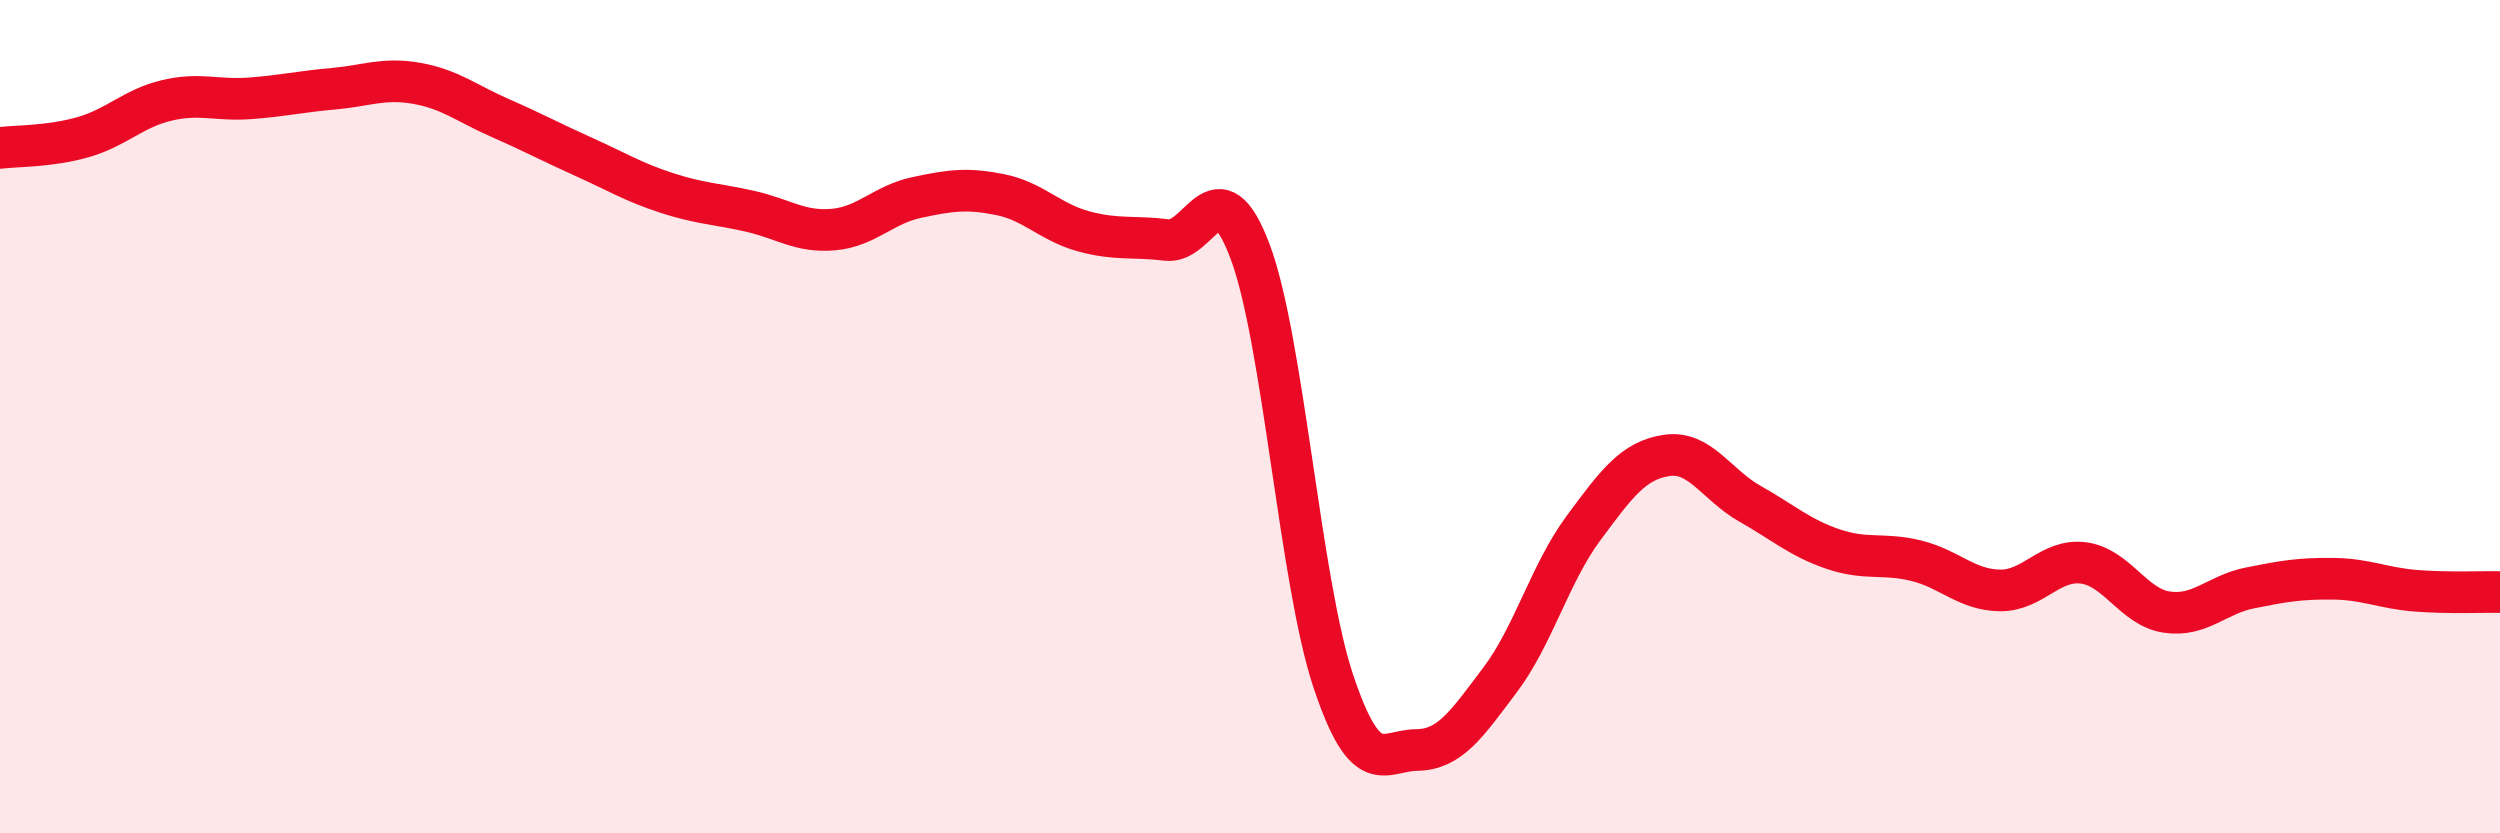
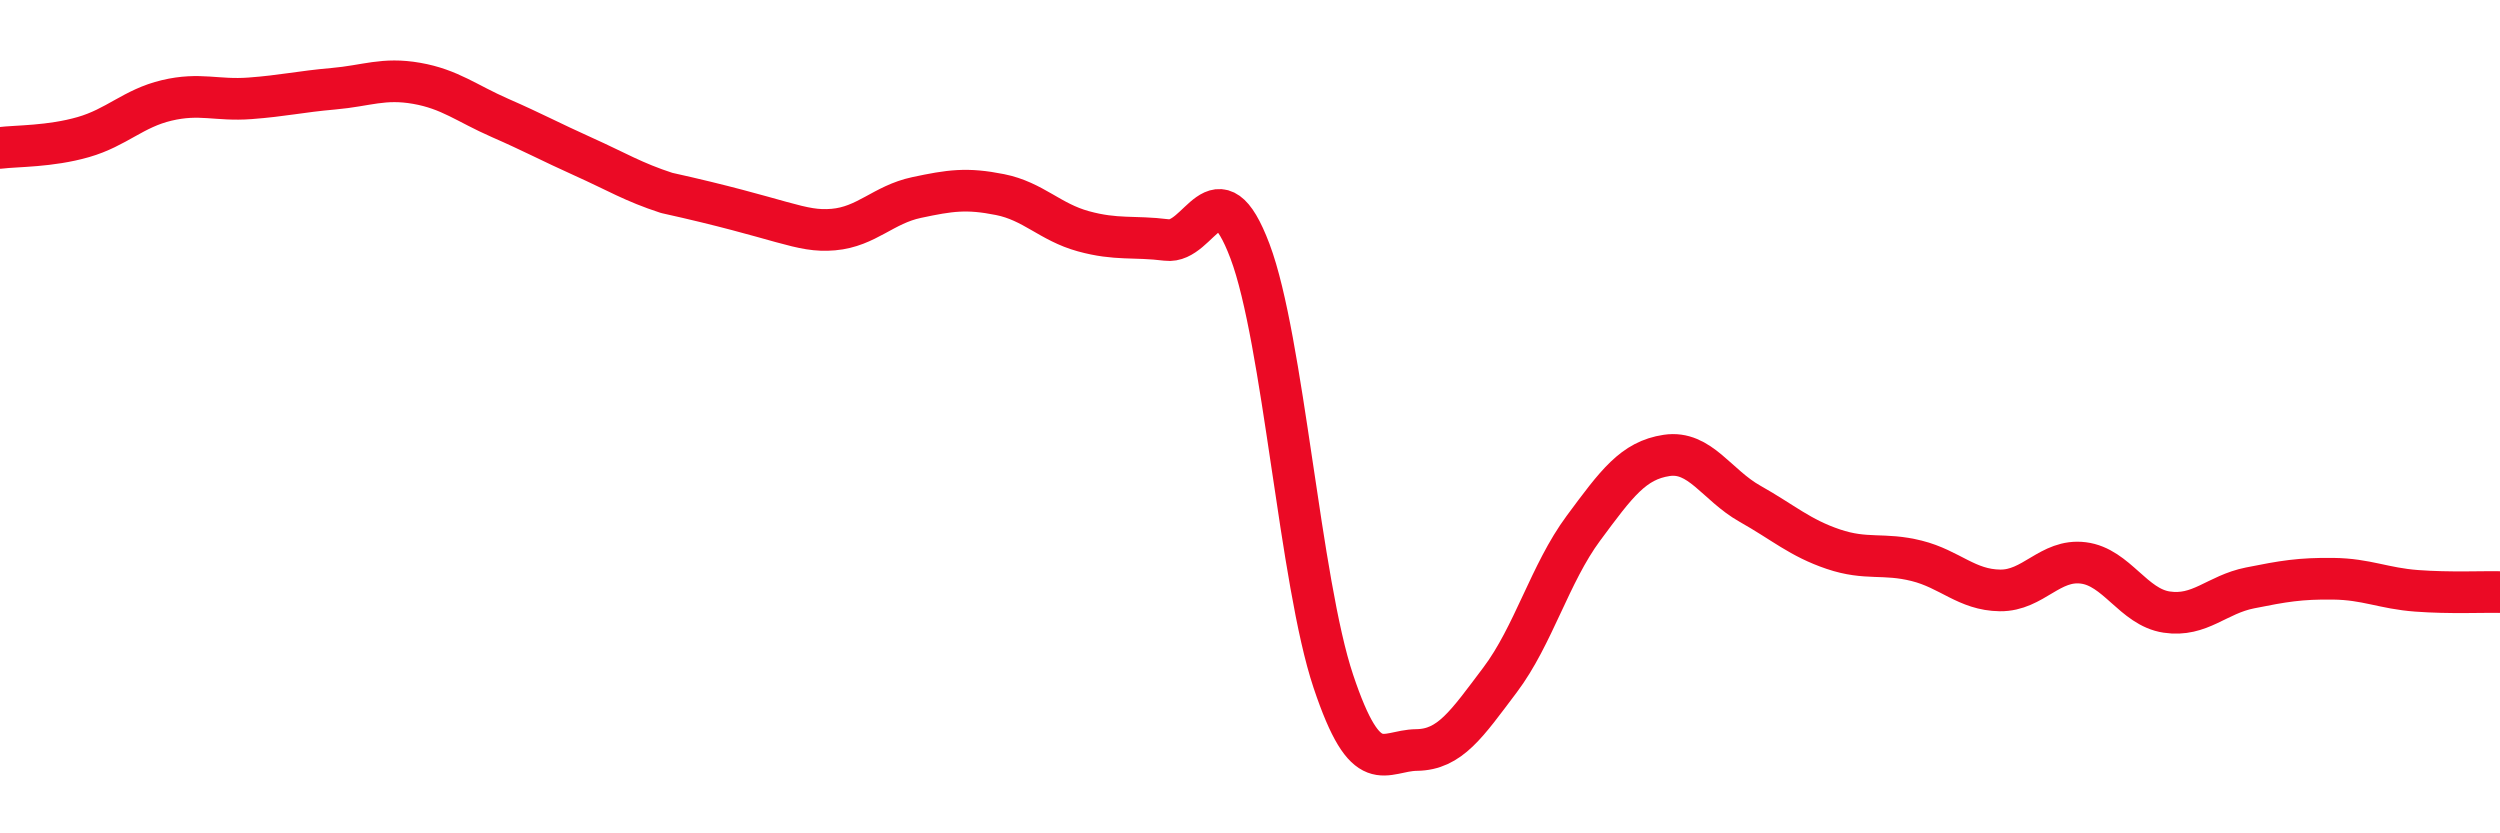
<svg xmlns="http://www.w3.org/2000/svg" width="60" height="20" viewBox="0 0 60 20">
-   <path d="M 0,3.55 C 0.4,3.5 1.2,3.52 2,3.29 C 2.8,3.06 3.2,2.6 4,2.41 C 4.8,2.22 5.2,2.42 6,2.36 C 6.8,2.3 7.2,2.2 8,2.13 C 8.8,2.06 9.2,1.86 10,2 C 10.8,2.14 11.2,2.48 12,2.83 C 12.8,3.18 13.2,3.4 14,3.76 C 14.8,4.12 15.2,4.37 16,4.63 C 16.8,4.89 17.2,4.89 18,5.07 C 18.8,5.25 19.2,5.58 20,5.51 C 20.8,5.44 21.2,4.91 22,4.74 C 22.8,4.57 23.2,4.51 24,4.67 C 24.8,4.83 25.2,5.33 26,5.55 C 26.8,5.77 27.2,5.66 28,5.76 C 28.8,5.86 29.2,3.91 30,6.03 C 30.8,8.15 31.2,13.96 32,16.35 C 32.8,18.74 33.2,18.01 34,18 C 34.8,17.99 35.2,17.38 36,16.32 C 36.8,15.26 37.2,13.76 38,12.68 C 38.8,11.6 39.2,11.05 40,10.93 C 40.8,10.81 41.2,11.64 42,12.09 C 42.8,12.54 43.2,12.91 44,13.18 C 44.8,13.45 45.2,13.26 46,13.46 C 46.8,13.66 47.2,14.16 48,14.17 C 48.8,14.18 49.2,13.41 50,13.51 C 50.8,13.61 51.2,14.57 52,14.69 C 52.8,14.81 53.2,14.27 54,14.11 C 54.8,13.95 55.2,13.88 56,13.89 C 56.8,13.9 57.2,14.12 58,14.18 C 58.8,14.24 59.6,14.2 60,14.21L60 20L0 20Z" fill="#EB0A25" opacity="0.1" stroke-linecap="round" stroke-linejoin="round" />
-   <path d="M 0,3.55 C 0.4,3.5 1.2,3.52 2,3.29 C 2.8,3.06 3.2,2.6 4,2.41 C 4.8,2.22 5.2,2.42 6,2.36 C 6.8,2.3 7.2,2.2 8,2.13 C 8.8,2.06 9.2,1.86 10,2 C 10.8,2.14 11.2,2.48 12,2.83 C 12.8,3.18 13.2,3.4 14,3.76 C 14.8,4.12 15.2,4.37 16,4.63 C 16.8,4.89 17.2,4.89 18,5.07 C 18.8,5.25 19.2,5.58 20,5.51 C 20.8,5.44 21.2,4.91 22,4.74 C 22.8,4.57 23.2,4.51 24,4.67 C 24.8,4.83 25.2,5.33 26,5.55 C 26.8,5.77 27.2,5.66 28,5.76 C 28.8,5.86 29.2,3.91 30,6.03 C 30.8,8.15 31.2,13.96 32,16.35 C 32.8,18.74 33.2,18.01 34,18 C 34.8,17.99 35.2,17.38 36,16.32 C 36.8,15.26 37.2,13.76 38,12.68 C 38.8,11.6 39.2,11.05 40,10.93 C 40.8,10.81 41.2,11.64 42,12.09 C 42.8,12.54 43.2,12.91 44,13.18 C 44.8,13.45 45.2,13.26 46,13.46 C 46.8,13.66 47.2,14.16 48,14.17 C 48.8,14.18 49.2,13.41 50,13.51 C 50.8,13.61 51.2,14.57 52,14.69 C 52.8,14.81 53.2,14.27 54,14.11 C 54.8,13.95 55.2,13.88 56,13.89 C 56.8,13.9 57.2,14.12 58,14.18 C 58.8,14.24 59.6,14.2 60,14.21" stroke="#EB0A25" stroke-width="1" fill="none" stroke-linecap="round" stroke-linejoin="round" />
+   <path d="M 0,3.55 C 0.4,3.5 1.2,3.52 2,3.29 C 2.8,3.06 3.2,2.6 4,2.41 C 4.8,2.22 5.2,2.42 6,2.36 C 6.8,2.3 7.2,2.2 8,2.13 C 8.8,2.06 9.2,1.86 10,2 C 10.8,2.14 11.2,2.48 12,2.83 C 12.8,3.18 13.2,3.4 14,3.76 C 14.8,4.12 15.2,4.37 16,4.63 C 18.8,5.25 19.2,5.58 20,5.51 C 20.8,5.44 21.2,4.91 22,4.74 C 22.8,4.57 23.2,4.51 24,4.67 C 24.8,4.83 25.2,5.33 26,5.55 C 26.8,5.77 27.2,5.66 28,5.76 C 28.8,5.86 29.2,3.91 30,6.03 C 30.8,8.15 31.2,13.96 32,16.35 C 32.8,18.74 33.2,18.01 34,18 C 34.8,17.99 35.2,17.38 36,16.32 C 36.8,15.26 37.2,13.76 38,12.68 C 38.8,11.6 39.2,11.05 40,10.93 C 40.8,10.81 41.2,11.64 42,12.09 C 42.8,12.54 43.2,12.91 44,13.18 C 44.8,13.45 45.2,13.26 46,13.46 C 46.8,13.66 47.2,14.16 48,14.17 C 48.8,14.18 49.2,13.41 50,13.51 C 50.8,13.61 51.2,14.57 52,14.69 C 52.8,14.81 53.2,14.27 54,14.11 C 54.8,13.95 55.2,13.88 56,13.89 C 56.8,13.9 57.2,14.12 58,14.18 C 58.8,14.24 59.6,14.2 60,14.21" stroke="#EB0A25" stroke-width="1" fill="none" stroke-linecap="round" stroke-linejoin="round" />
</svg>